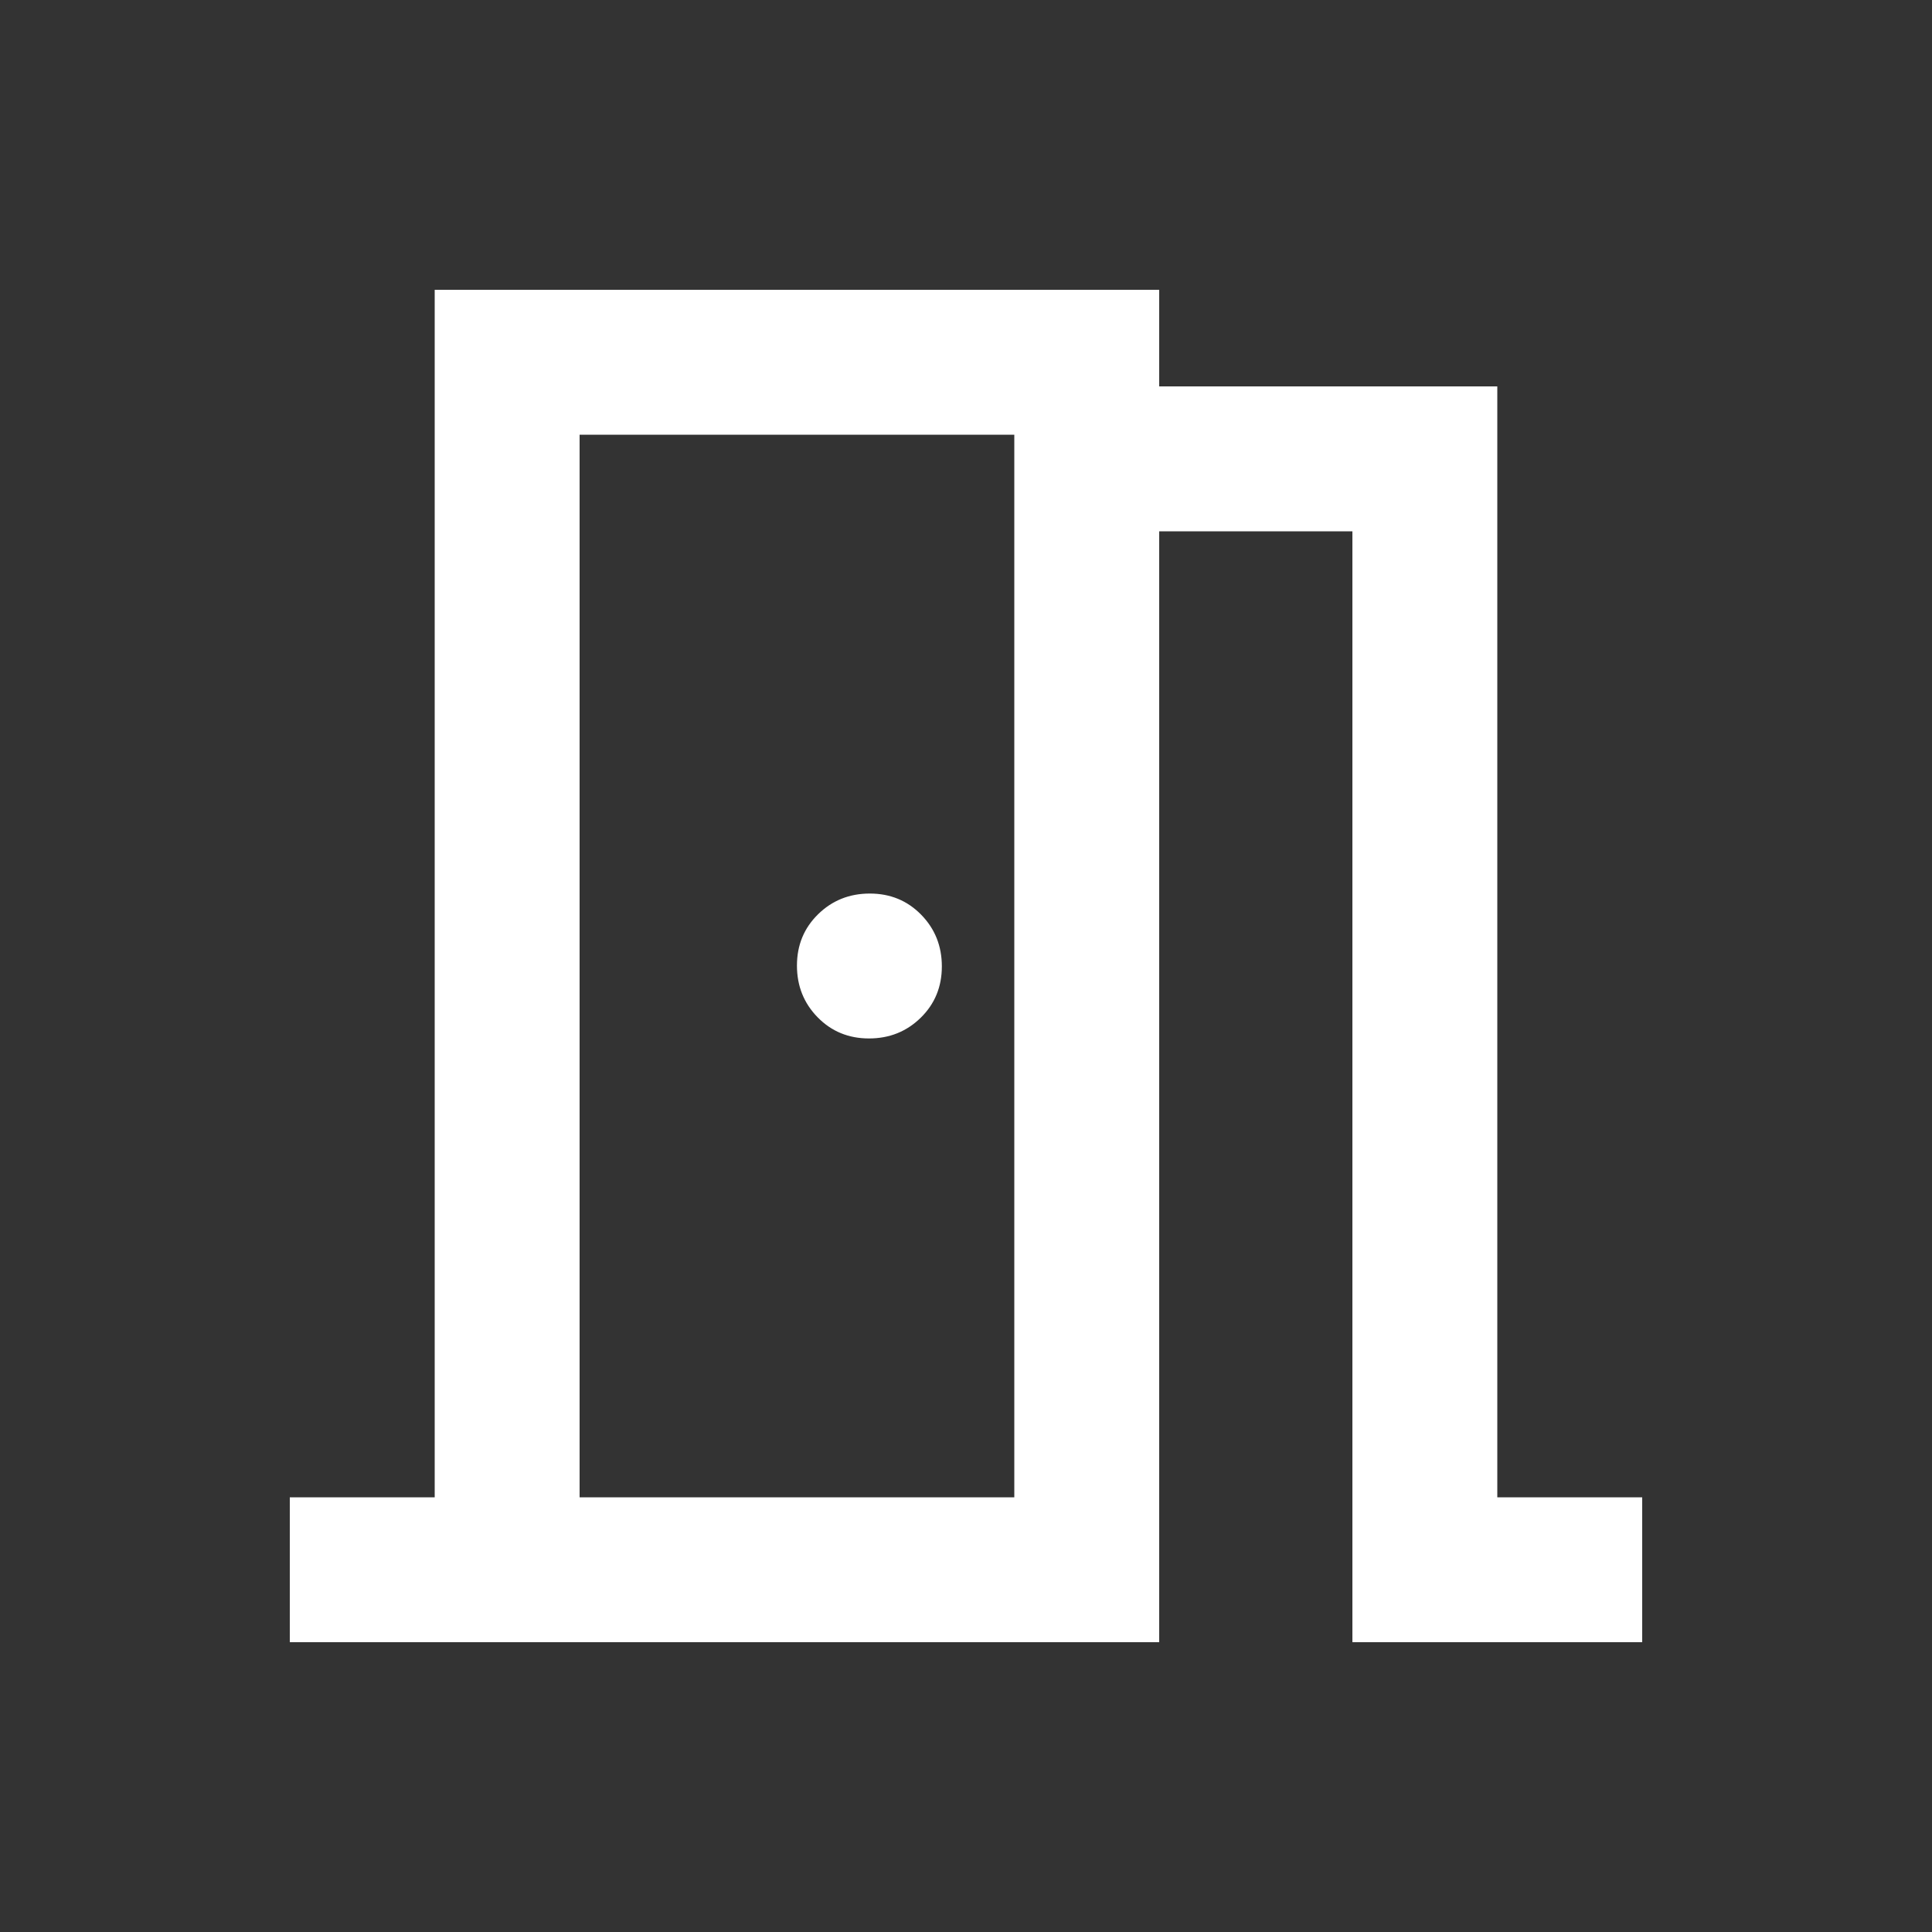
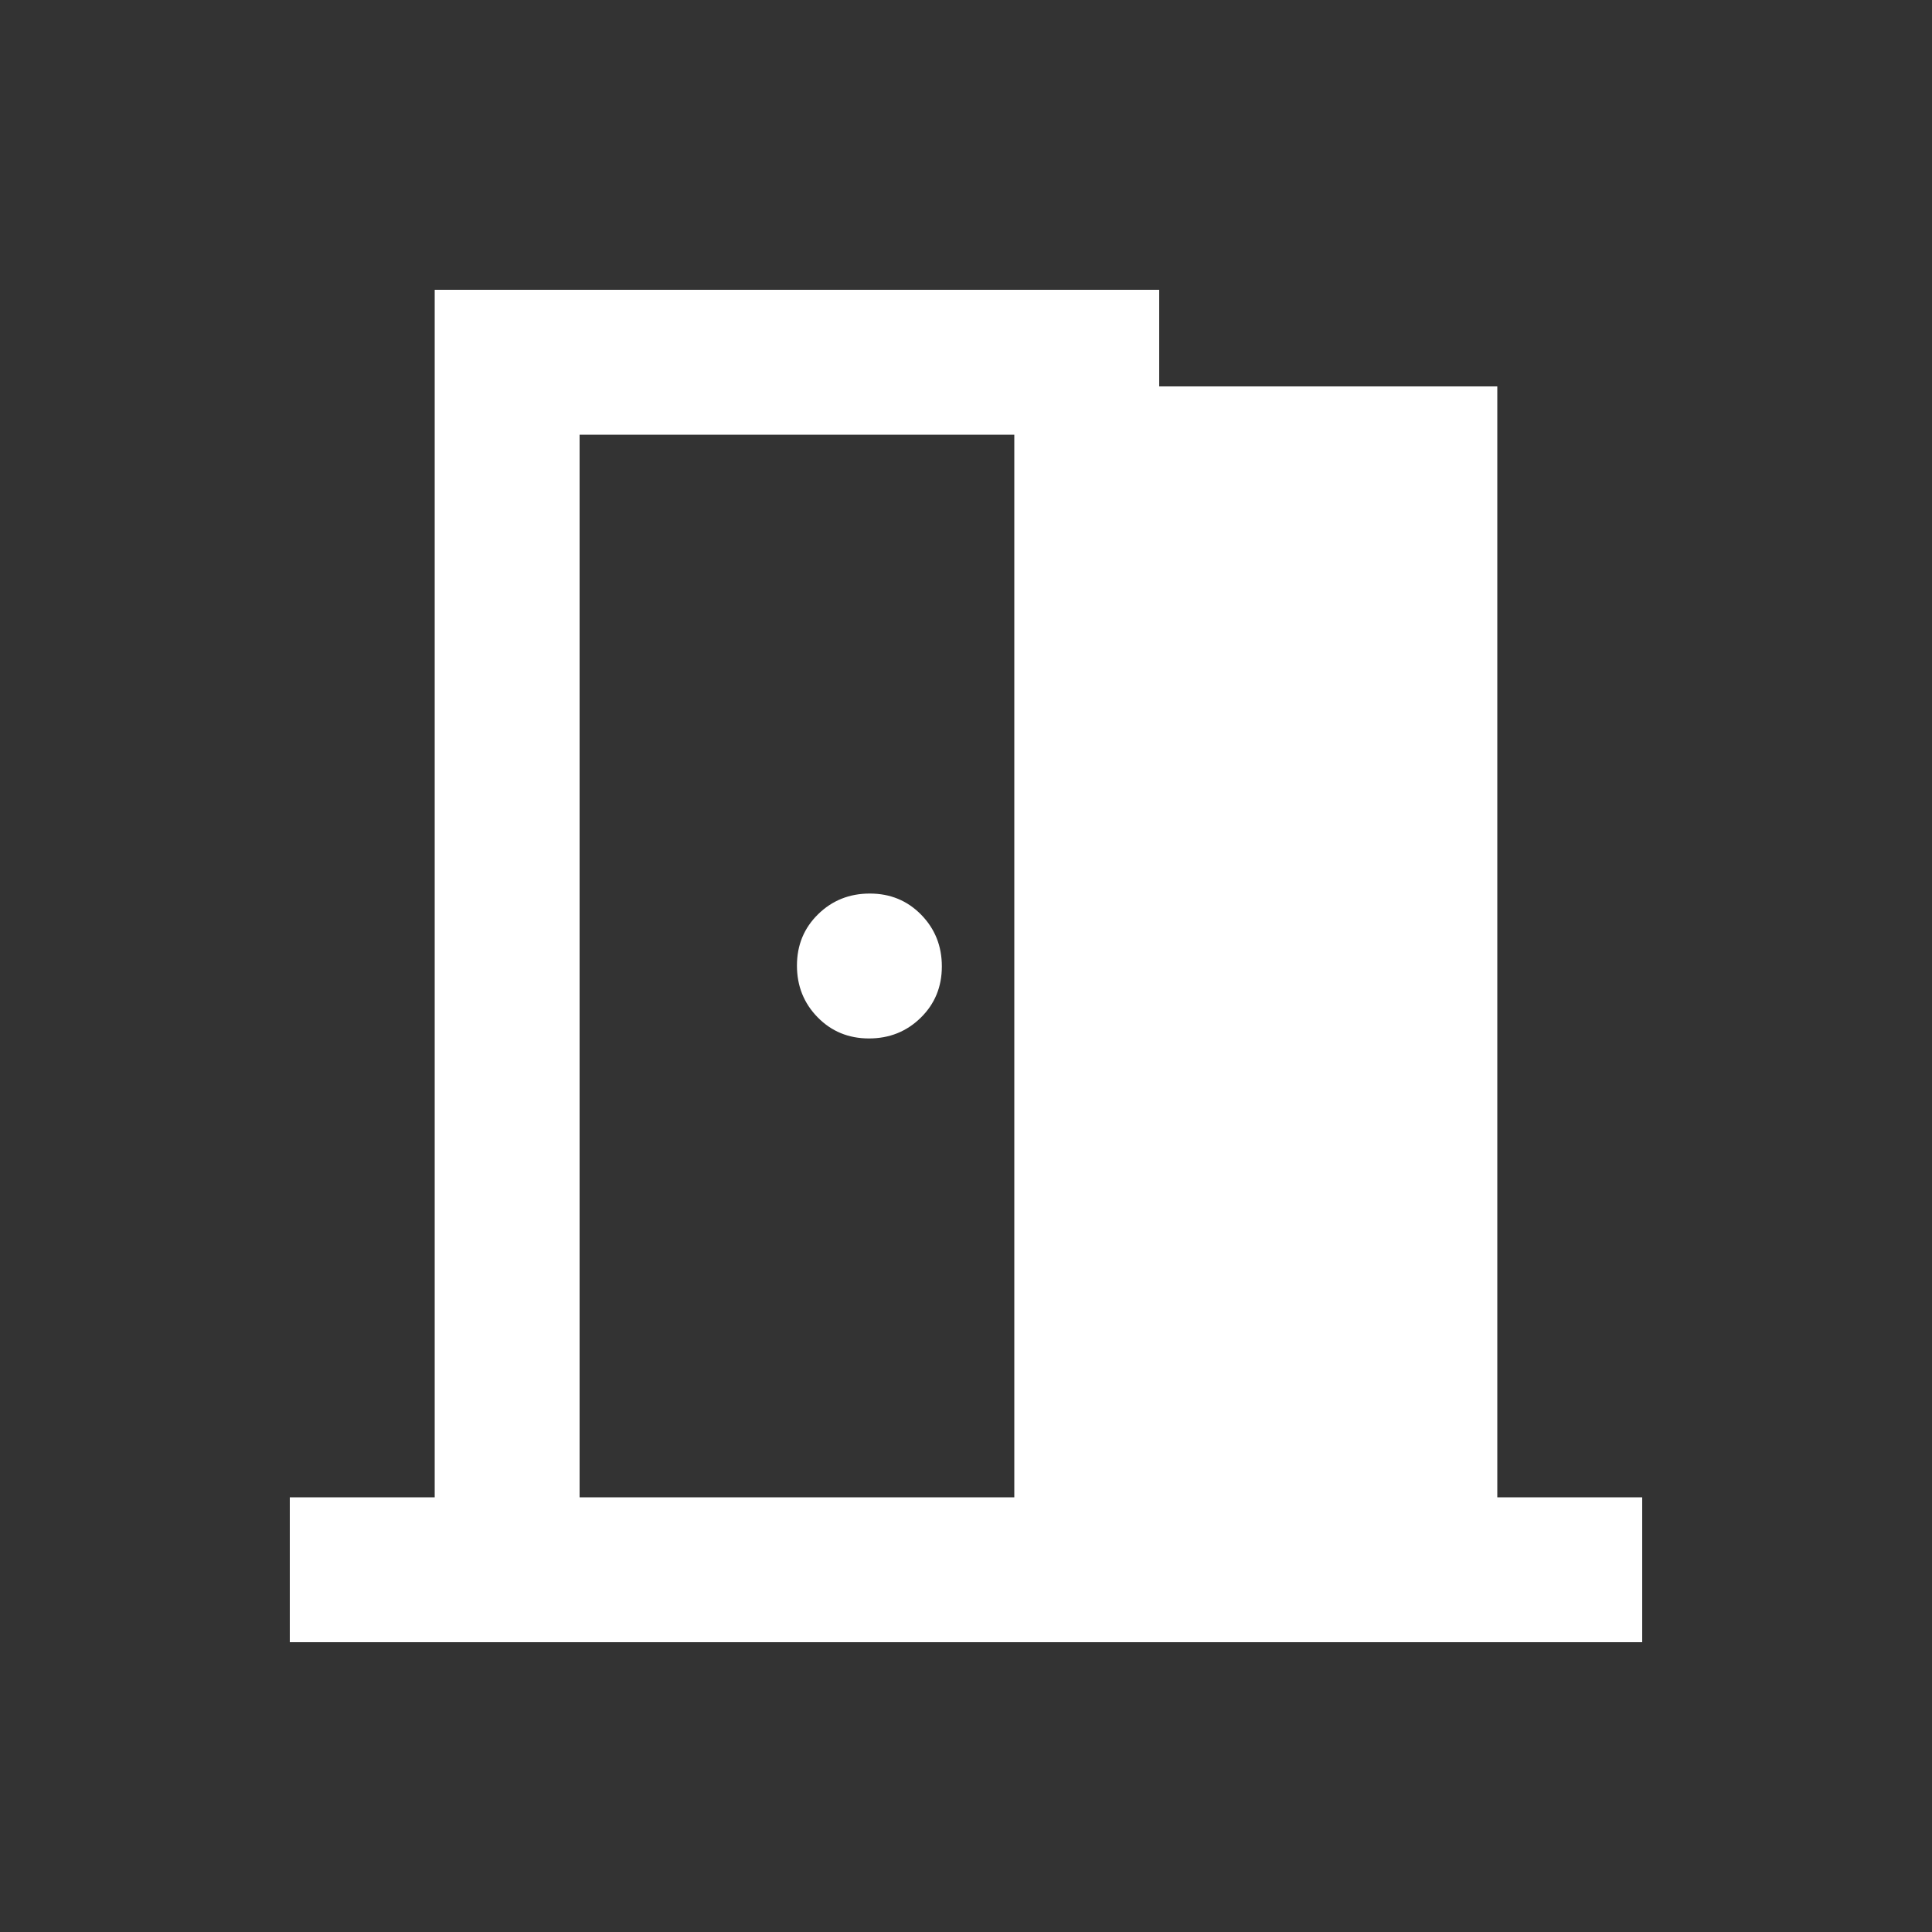
<svg xmlns="http://www.w3.org/2000/svg" width="20" height="20" fill="#fff" viewBox="0 -960 960 960">
  <rect x="0" y="-960" width="960" height="960" fill="#333333" stroke="none" />
-   <path d="M144-144v-72h72v-600h360v48h168v552h72v72H672v-552h-96v552H144Zm144-600v528-528Zm143.79 300q15.21 0 25.71-10.29t10.5-25.5q0-15.21-10.29-25.71t-25.5-10.5q-15.21 0-25.71 10.29t-10.5 25.5q0 15.21 10.29 25.71t25.5 10.5ZM288-216h216v-528H288v528Z" />
+   <path d="M144-144v-72h72v-600h360v48h168v552h72v72H672v-552v552H144Zm144-600v528-528Zm143.79 300q15.21 0 25.71-10.29t10.5-25.5q0-15.21-10.29-25.71t-25.5-10.5q-15.21 0-25.71 10.29t-10.5 25.5q0 15.21 10.29 25.71t25.5 10.5ZM288-216h216v-528H288v528Z" />
</svg>